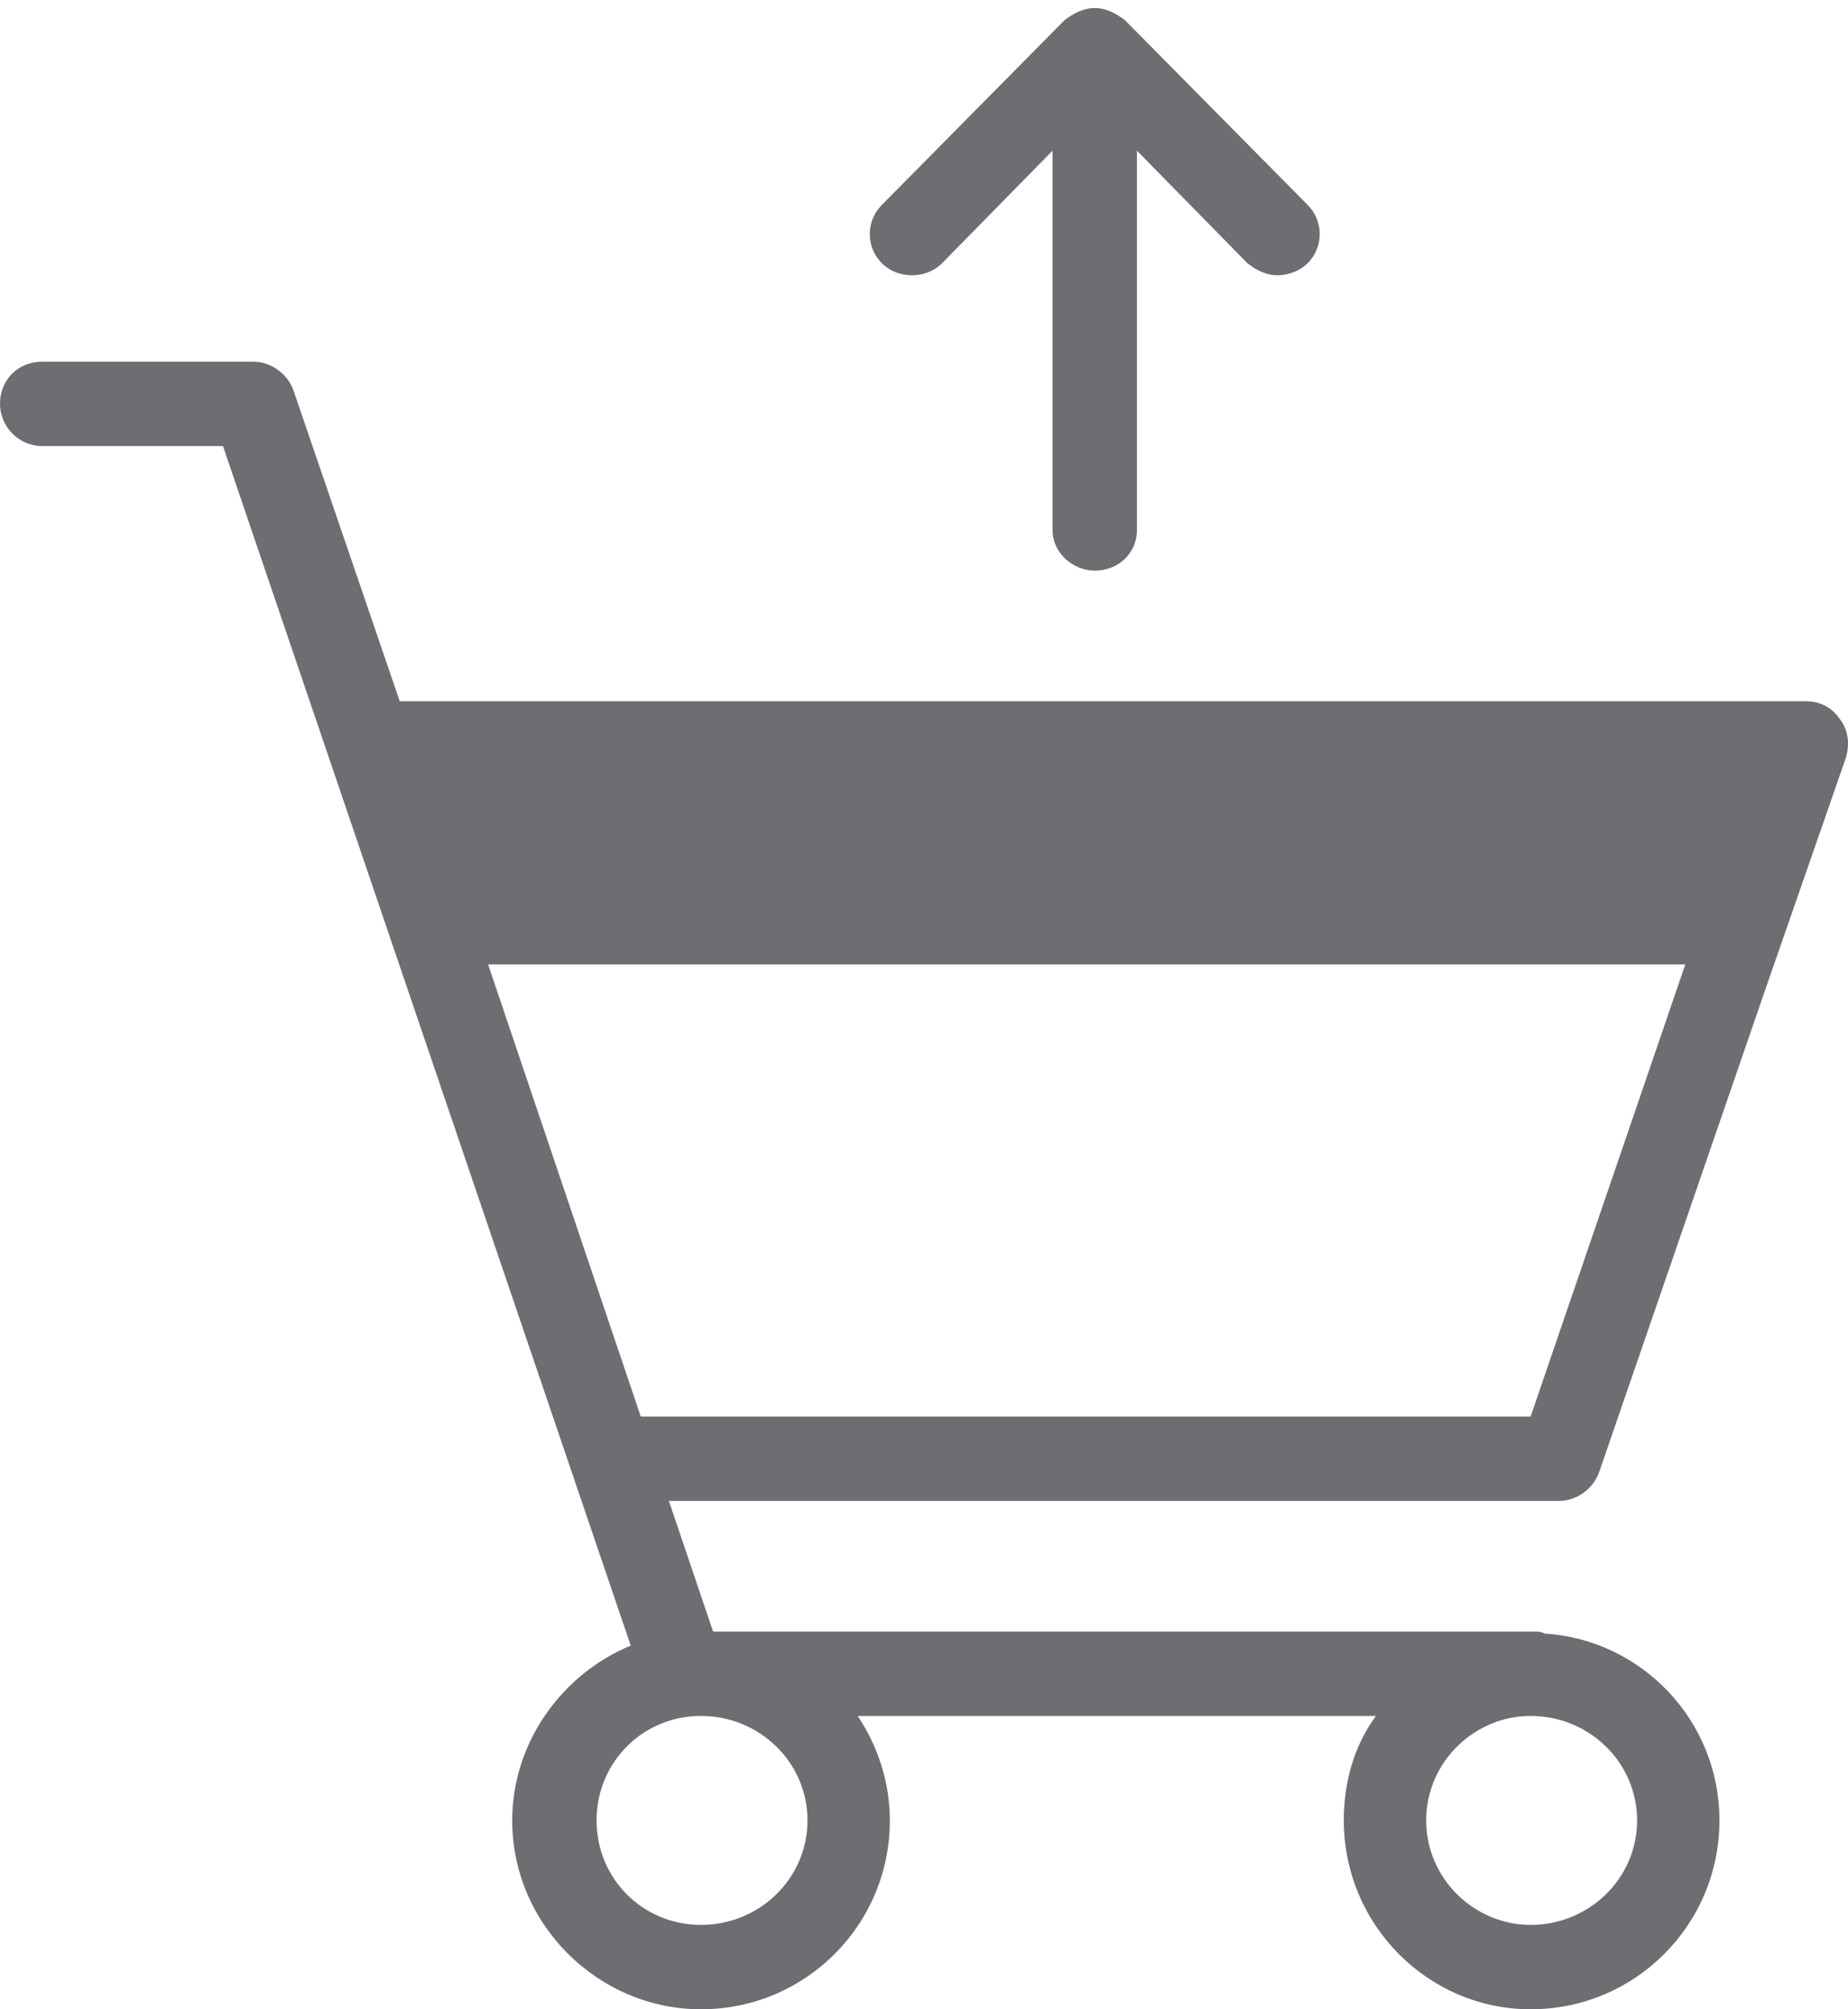
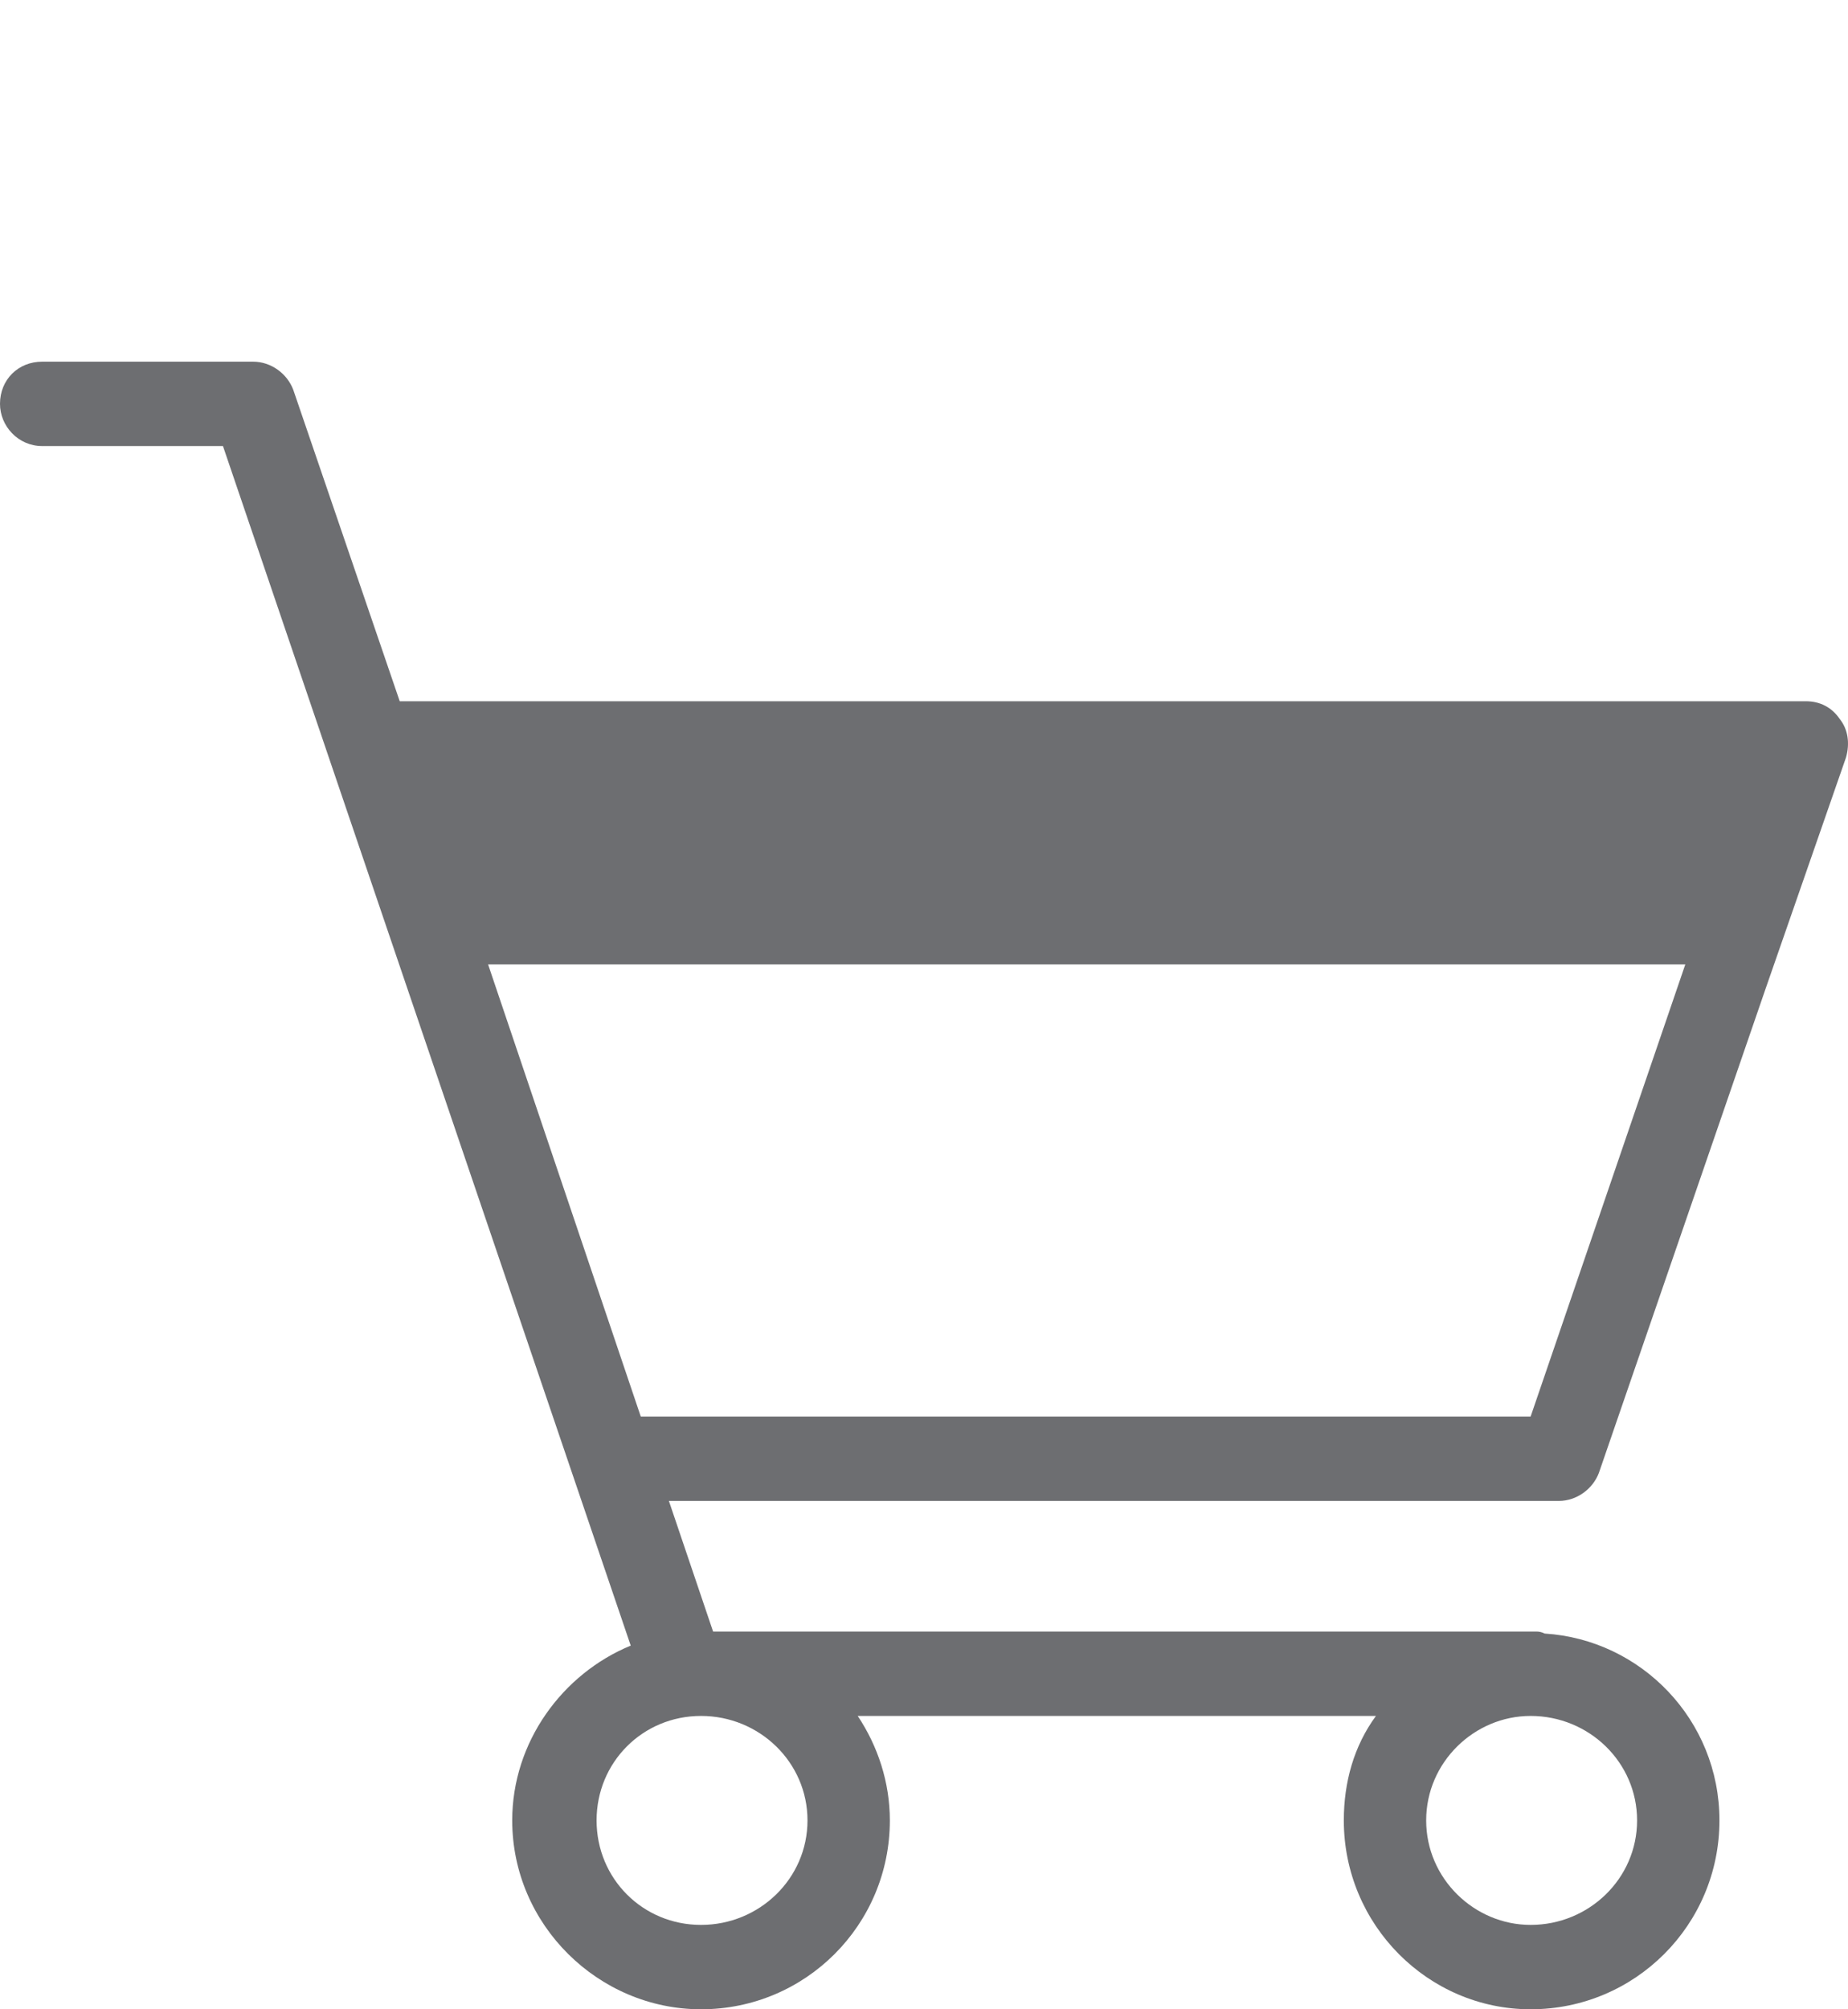
<svg xmlns="http://www.w3.org/2000/svg" version="1.2" viewBox="0 0 92 100" width="92" height="100">
  <title>Layer_11</title>
  <style>
		.s0 { fill: #6d6e71 } 
	</style>
  <g id="Layer_11">
    <g id="Group 693">
-       <path id="Path 204" class="s0" d="m46.9 13.1l5.5-5.6v18.9c0 1.1 1 2 2.1 2 1.2 0 2.1-0.9 2.1-2v-18.9l5.5 5.6c0.5 0.4 1 0.6 1.5 0.6 0.5 0 1.1-0.2 1.5-0.6 0.8-0.8 0.8-2.1 0-2.9l-9.1-9.2c-0.4-0.3-0.9-0.6-1.5-0.6-0.6 0-1.1 0.3-1.5 0.6l-9.1 9.2c-0.8 0.8-0.8 2.1 0 2.9 0.8 0.8 2.2 0.8 3 0z" />
      <path id="Path 205" fill-rule="evenodd" class="s0" d="m91.9 37.7l-4 11.5-8.3 24.1c-0.3 0.8-1.1 1.4-2 1.4h-44.3l2.2 6.5h41q0.2 0 0.4 0.1c4.8 0.3 8.7 4.3 8.7 9.3 0 5.2-4.2 9.4-9.4 9.4-5.1 0-9.3-4.2-9.3-9.4 0-1.9 0.5-3.7 1.6-5.2h-25.8c1 1.5 1.6 3.3 1.6 5.2 0 5.2-4.2 9.4-9.4 9.4-5.1 0-9.4-4.2-9.4-9.4 0-3.9 2.5-7.3 5.9-8.7l-20.3-59.7h-9c-1.2 0-2.1-1-2.1-2.1 0-1.2 0.9-2.1 2.1-2.1h10.5c0.9 0 1.7 0.6 2 1.4l5.3 15.5h70c0.7 0 1.3 0.3 1.7 0.9 0.4 0.5 0.5 1.2 0.3 1.9zm-57 47.7c-2.9 0-5.2 2.3-5.2 5.2 0 2.9 2.3 5.2 5.2 5.2 2.9 0 5.3-2.3 5.3-5.2 0-2.9-2.4-5.2-5.3-5.2zm41.3 0c-2.8 0-5.2 2.3-5.2 5.2 0 2.9 2.4 5.2 5.2 5.2 2.9 0 5.3-2.3 5.3-5.2 0-2.9-2.4-5.2-5.3-5.2zm7.7-37.4h-59.6l7.6 22.5h44.3z" />
    </g>
  </g>
</svg>